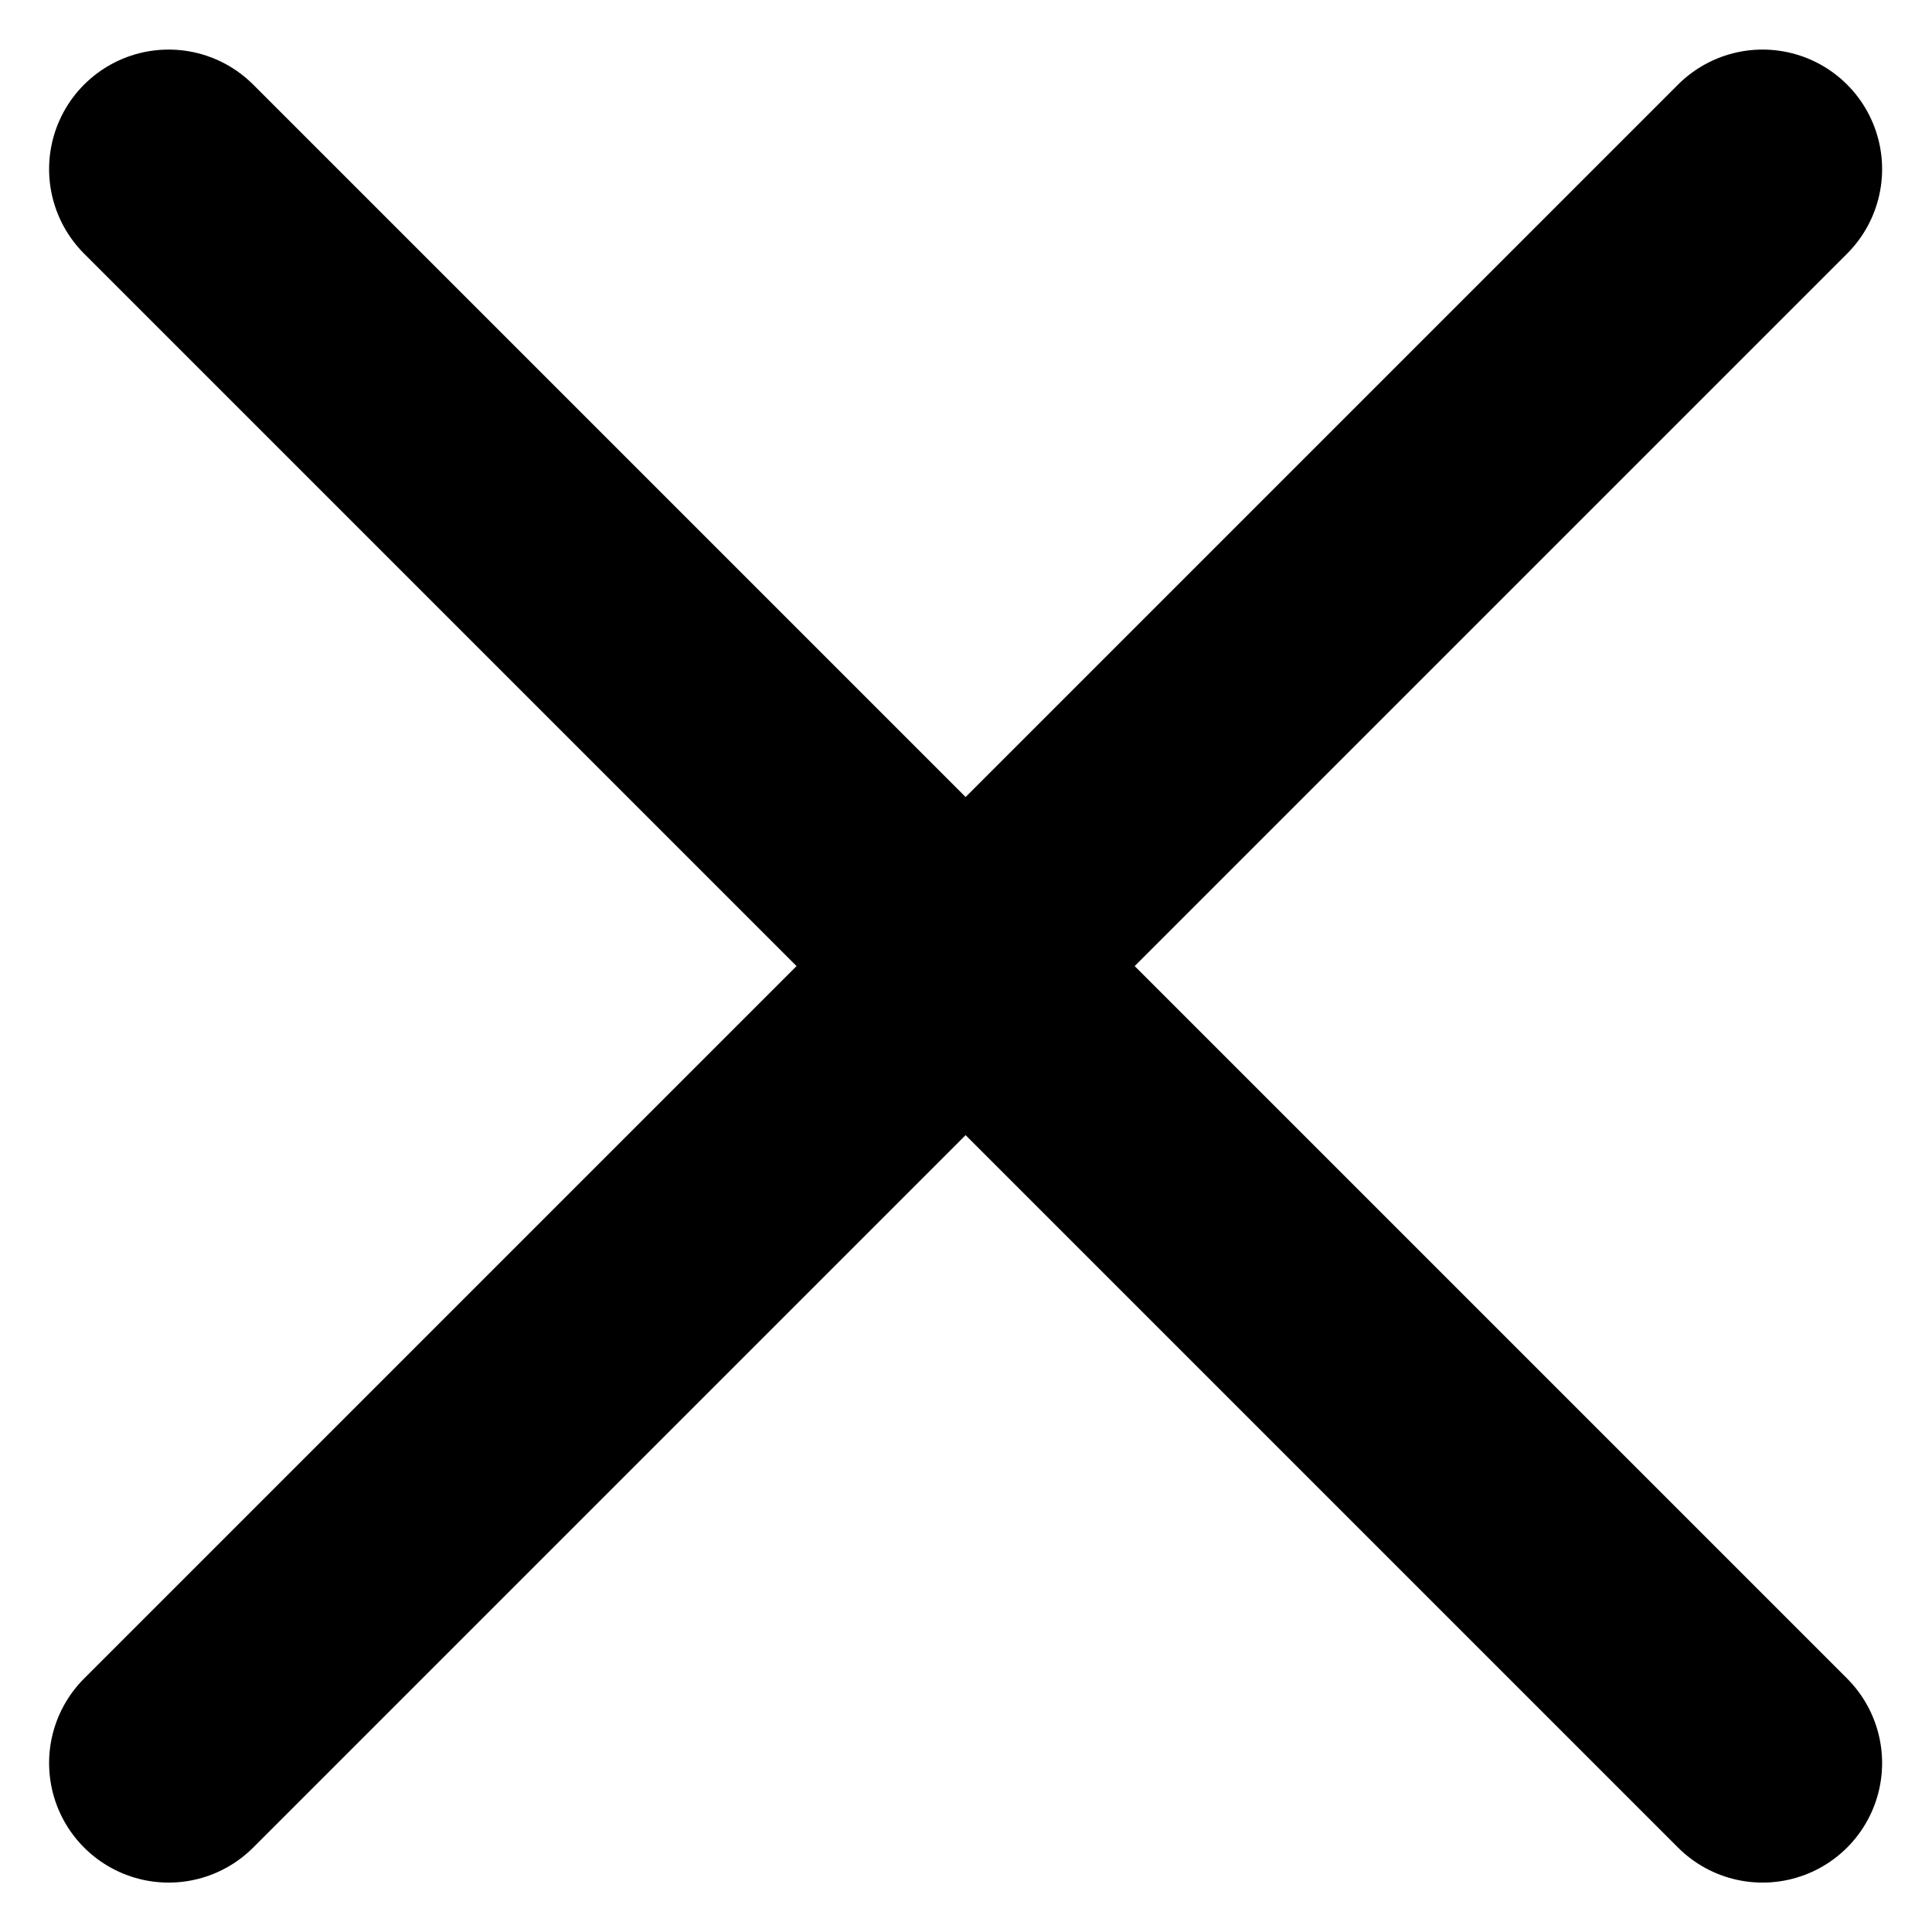
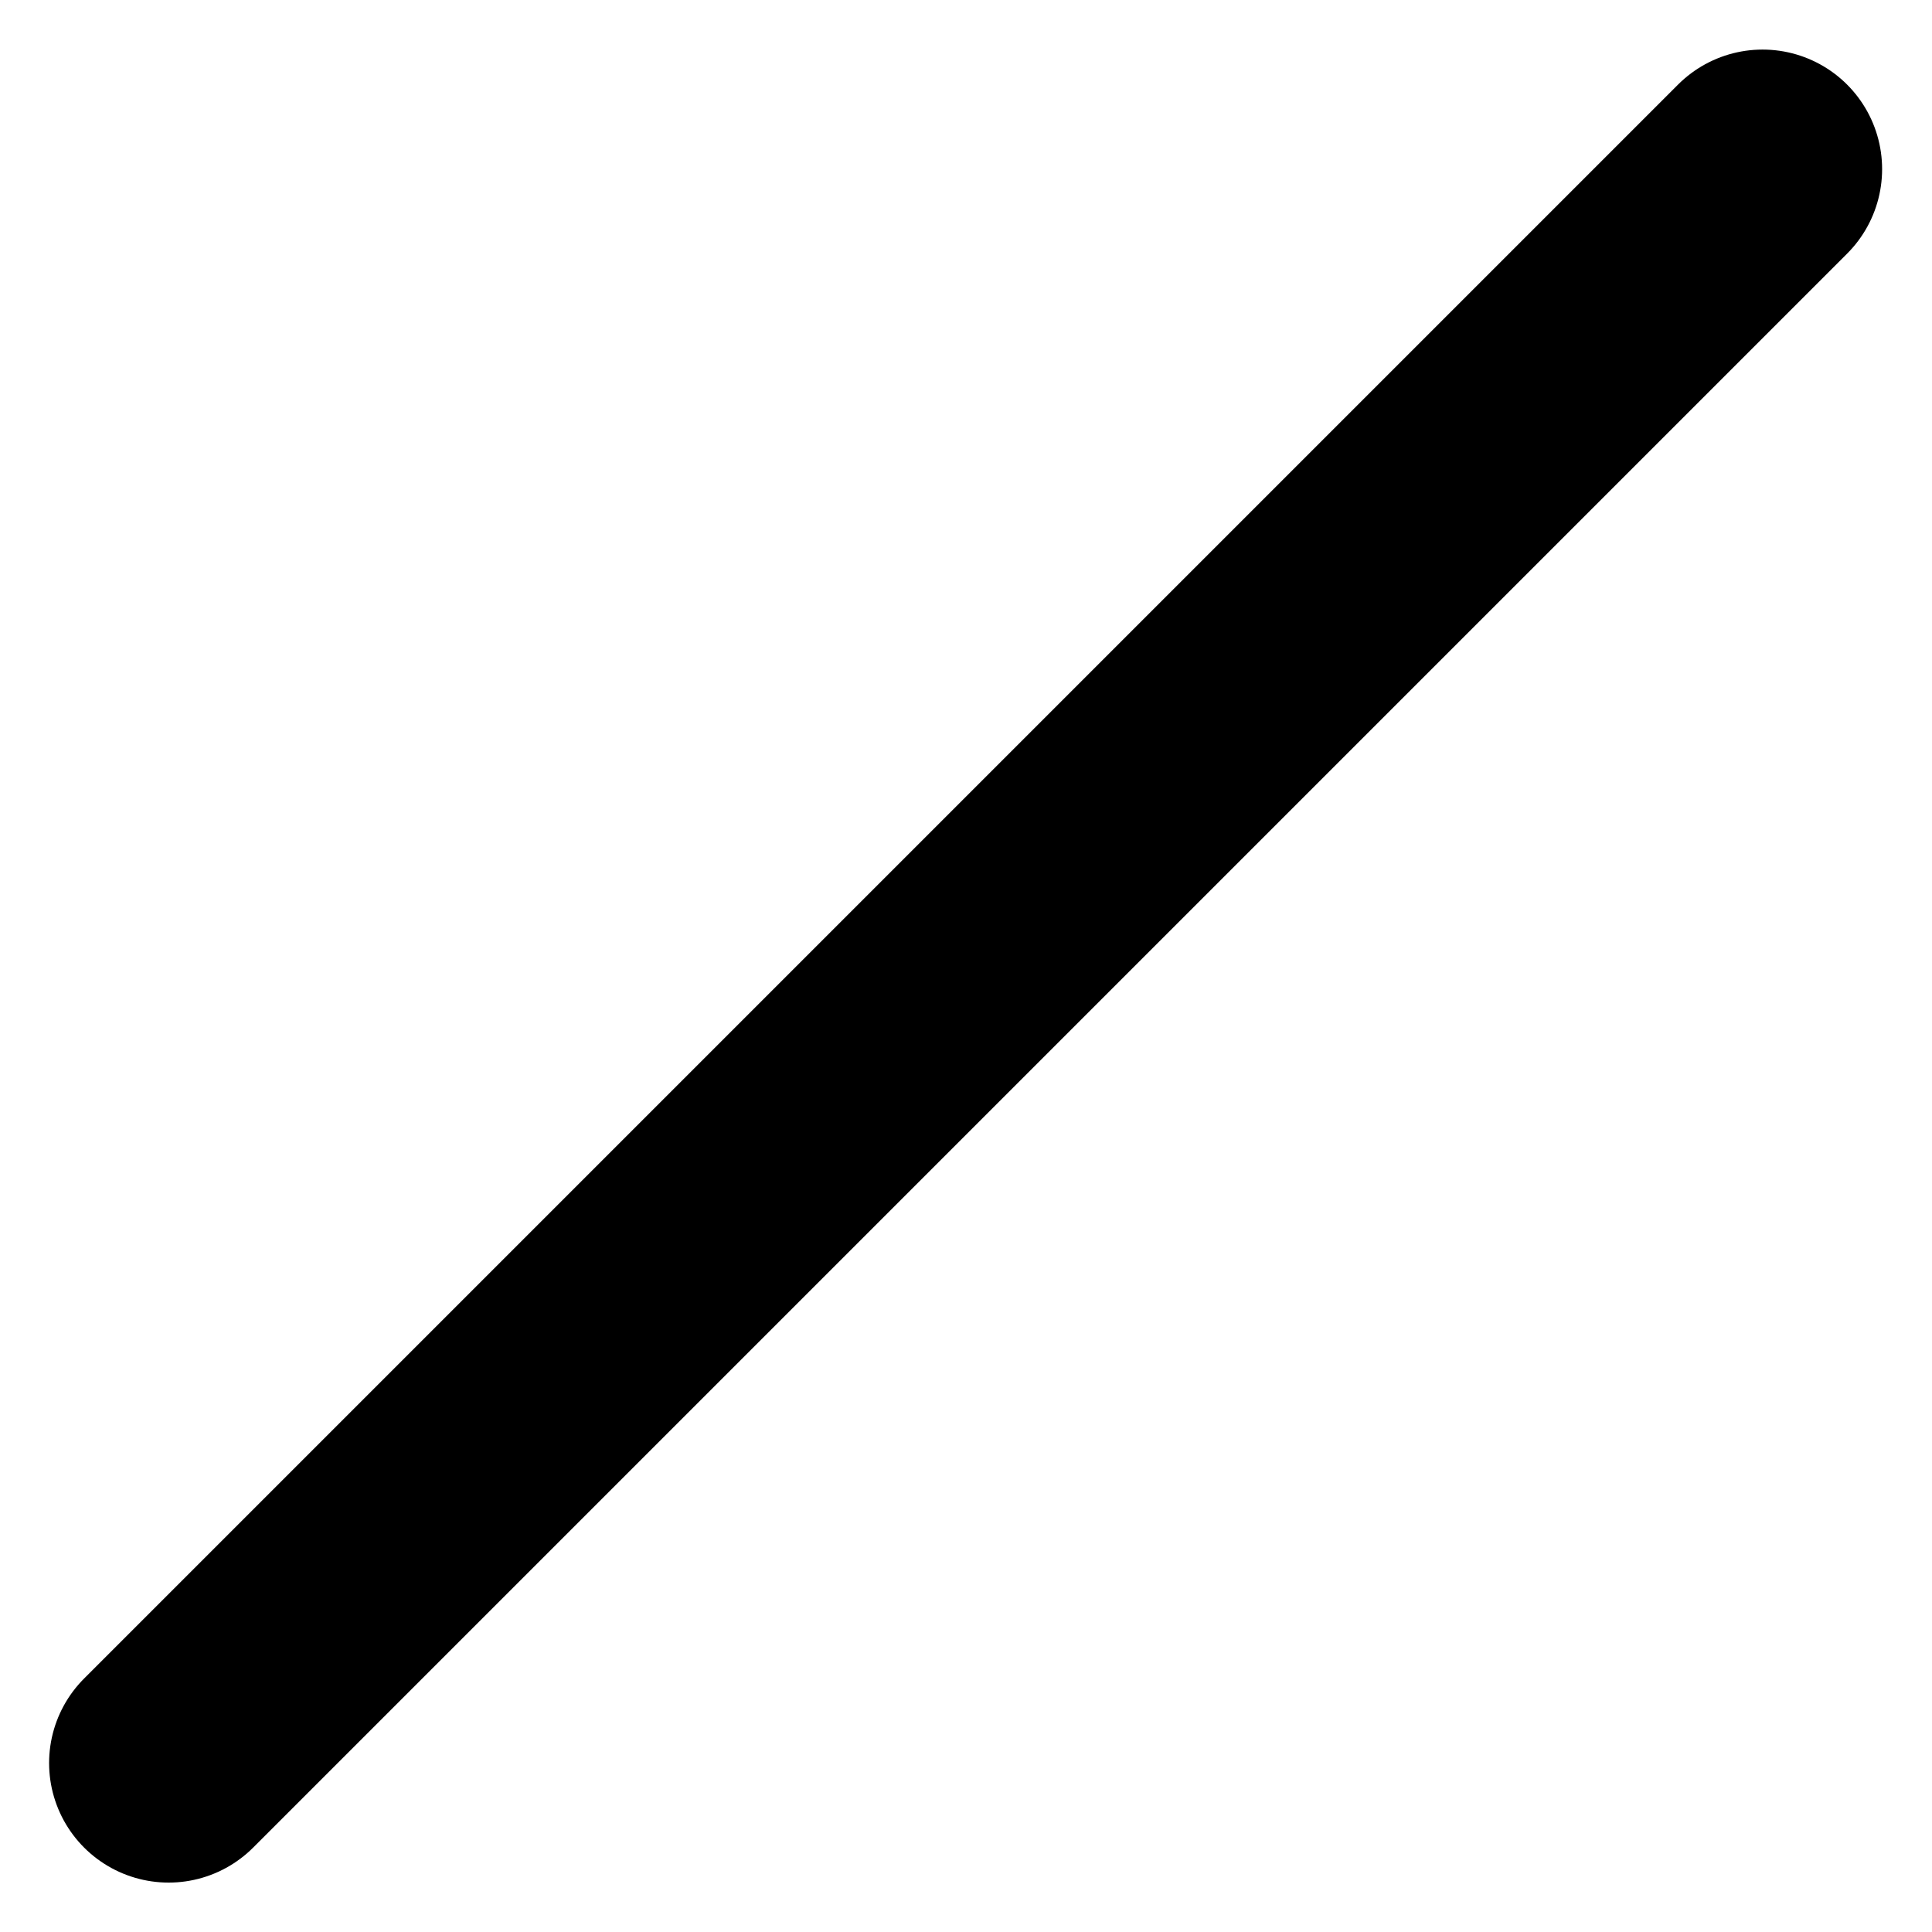
<svg xmlns="http://www.w3.org/2000/svg" width="12.121" height="12.121" viewBox="0 0 12.121 12.121">
  <g id="Group_22545" data-name="Group 22545" transform="translate(1.061 1.061)">
-     <path id="Path_67" data-name="Path 67" d="M3707.9,294.87l10,10" transform="translate(-3707.903 -294.87)" fill="none" stroke="#000" stroke-linecap="round" stroke-width="1.5" />
    <path id="Path_68" data-name="Path 68" d="M3717.9,294.87l-10,10" transform="translate(-3707.903 -294.87)" fill="none" stroke="#000" stroke-linecap="round" stroke-width="1.5" />
  </g>
</svg>